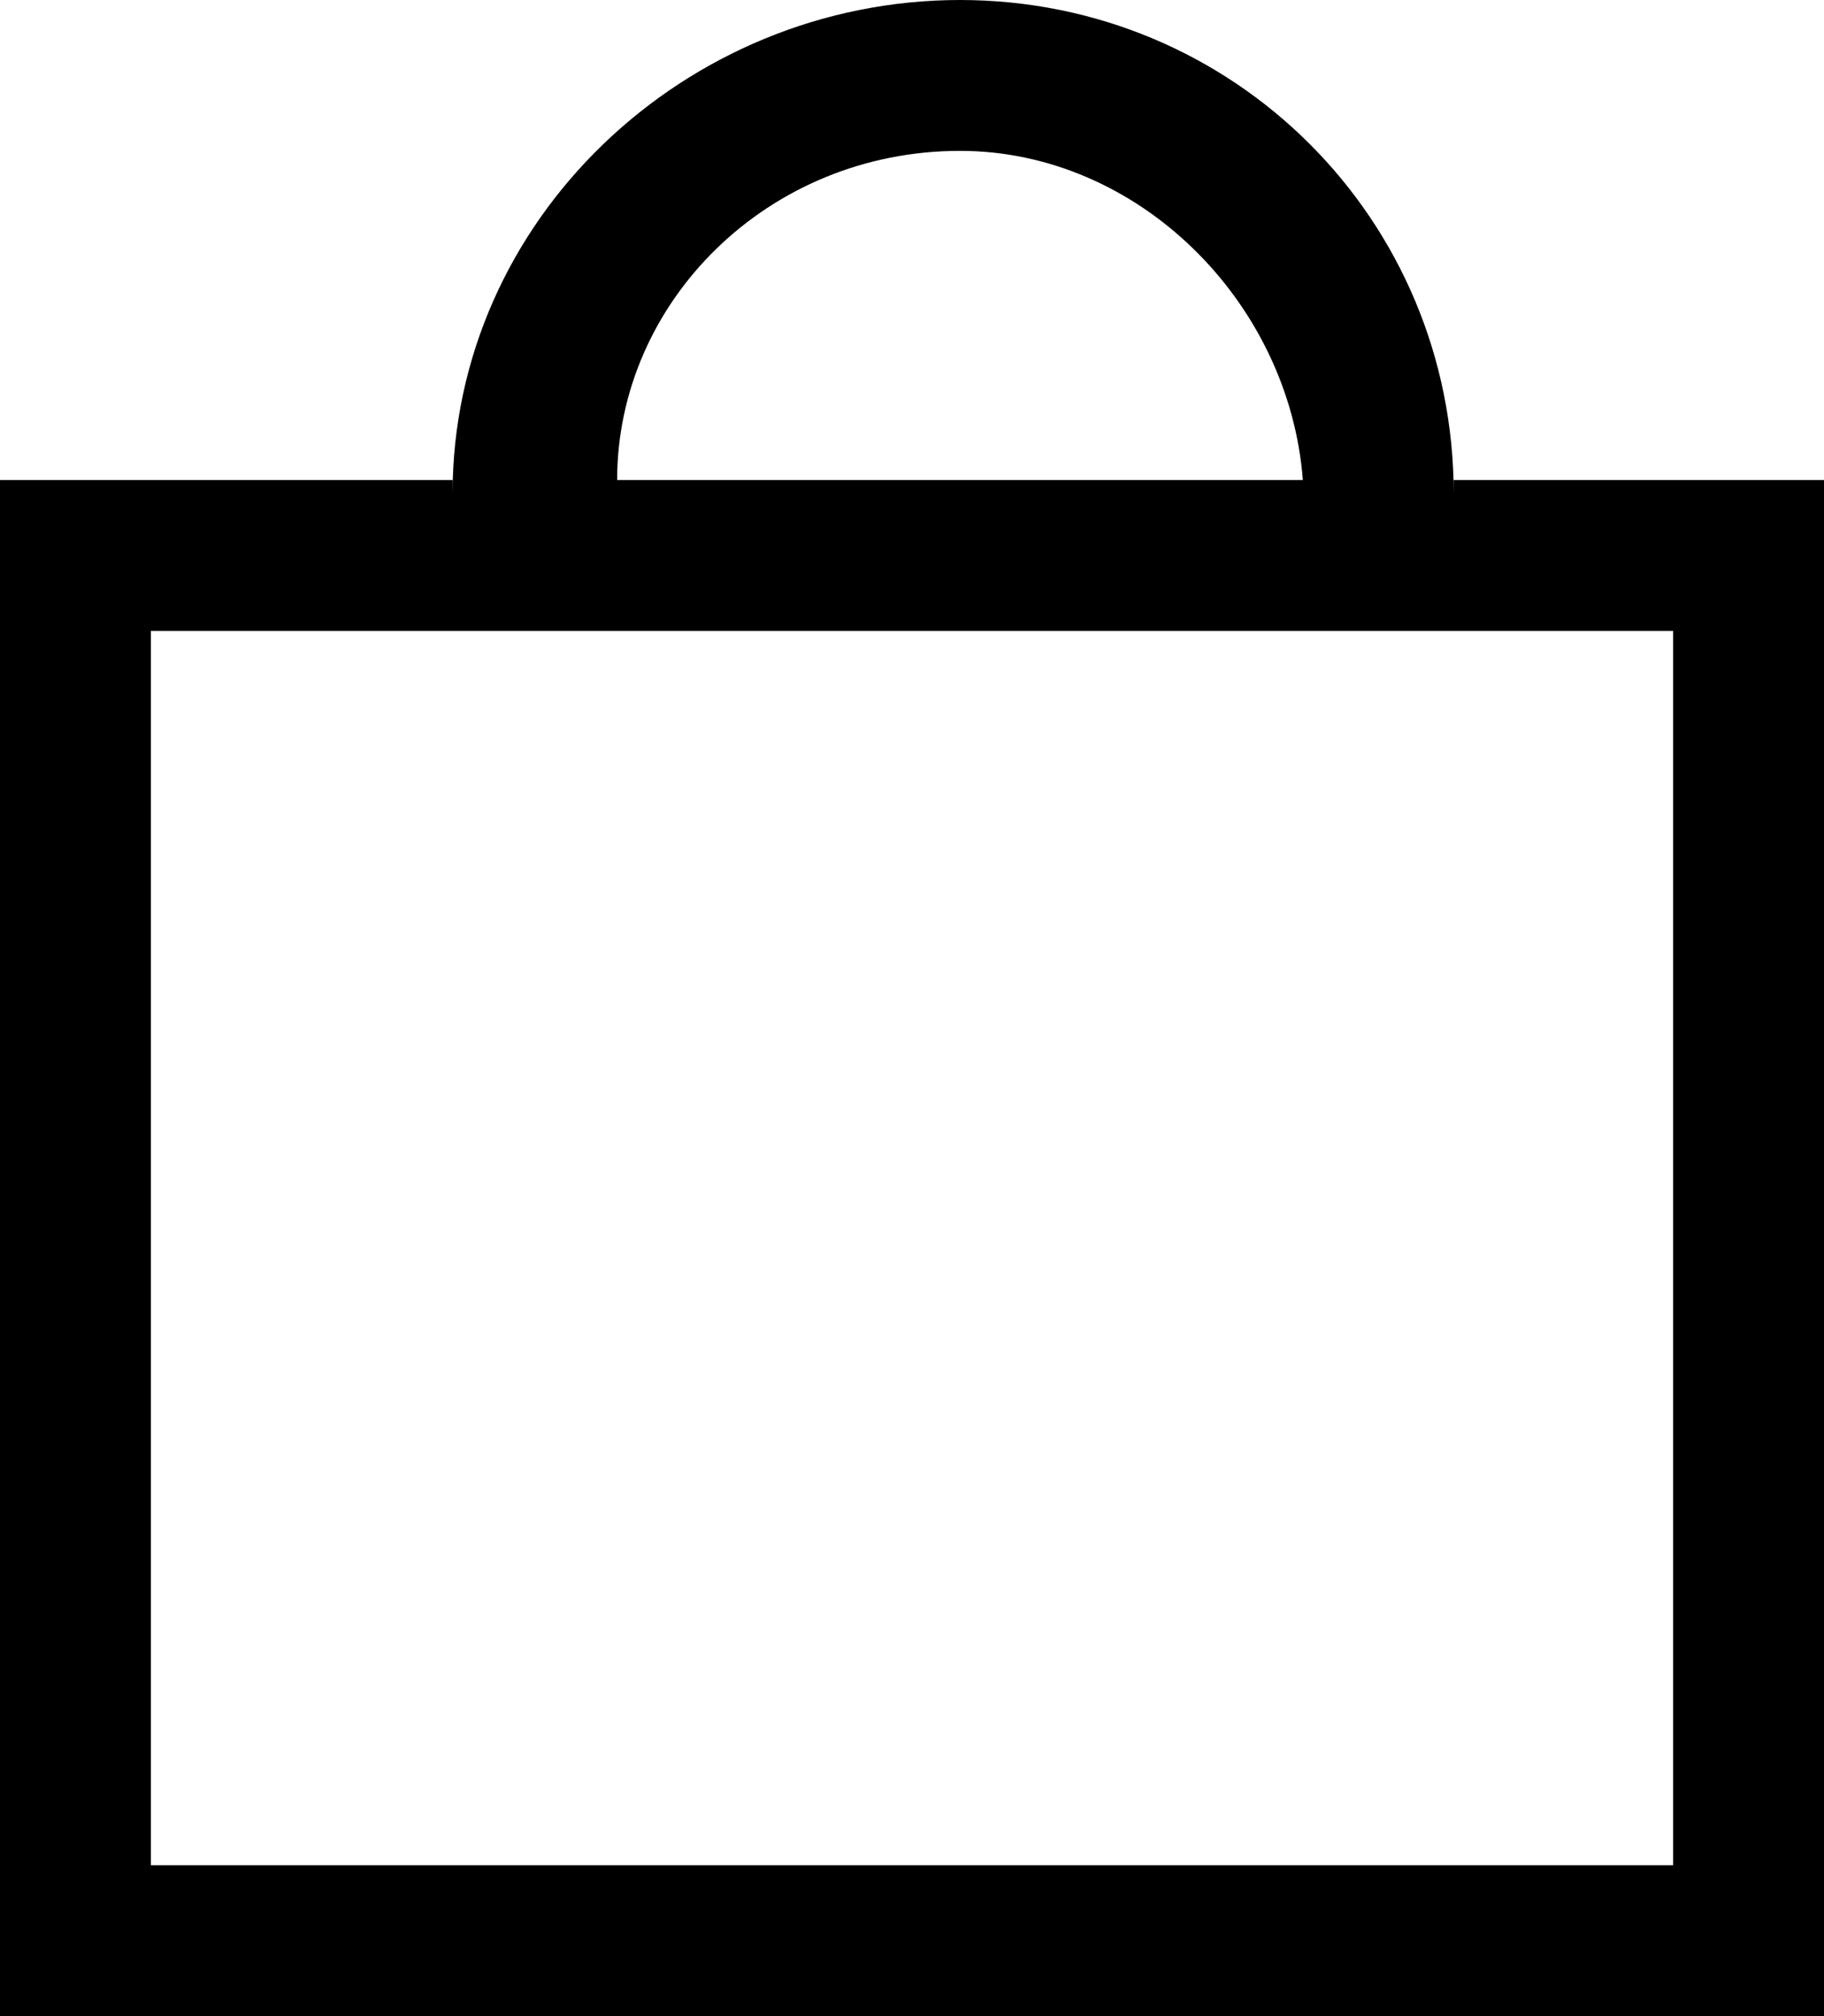
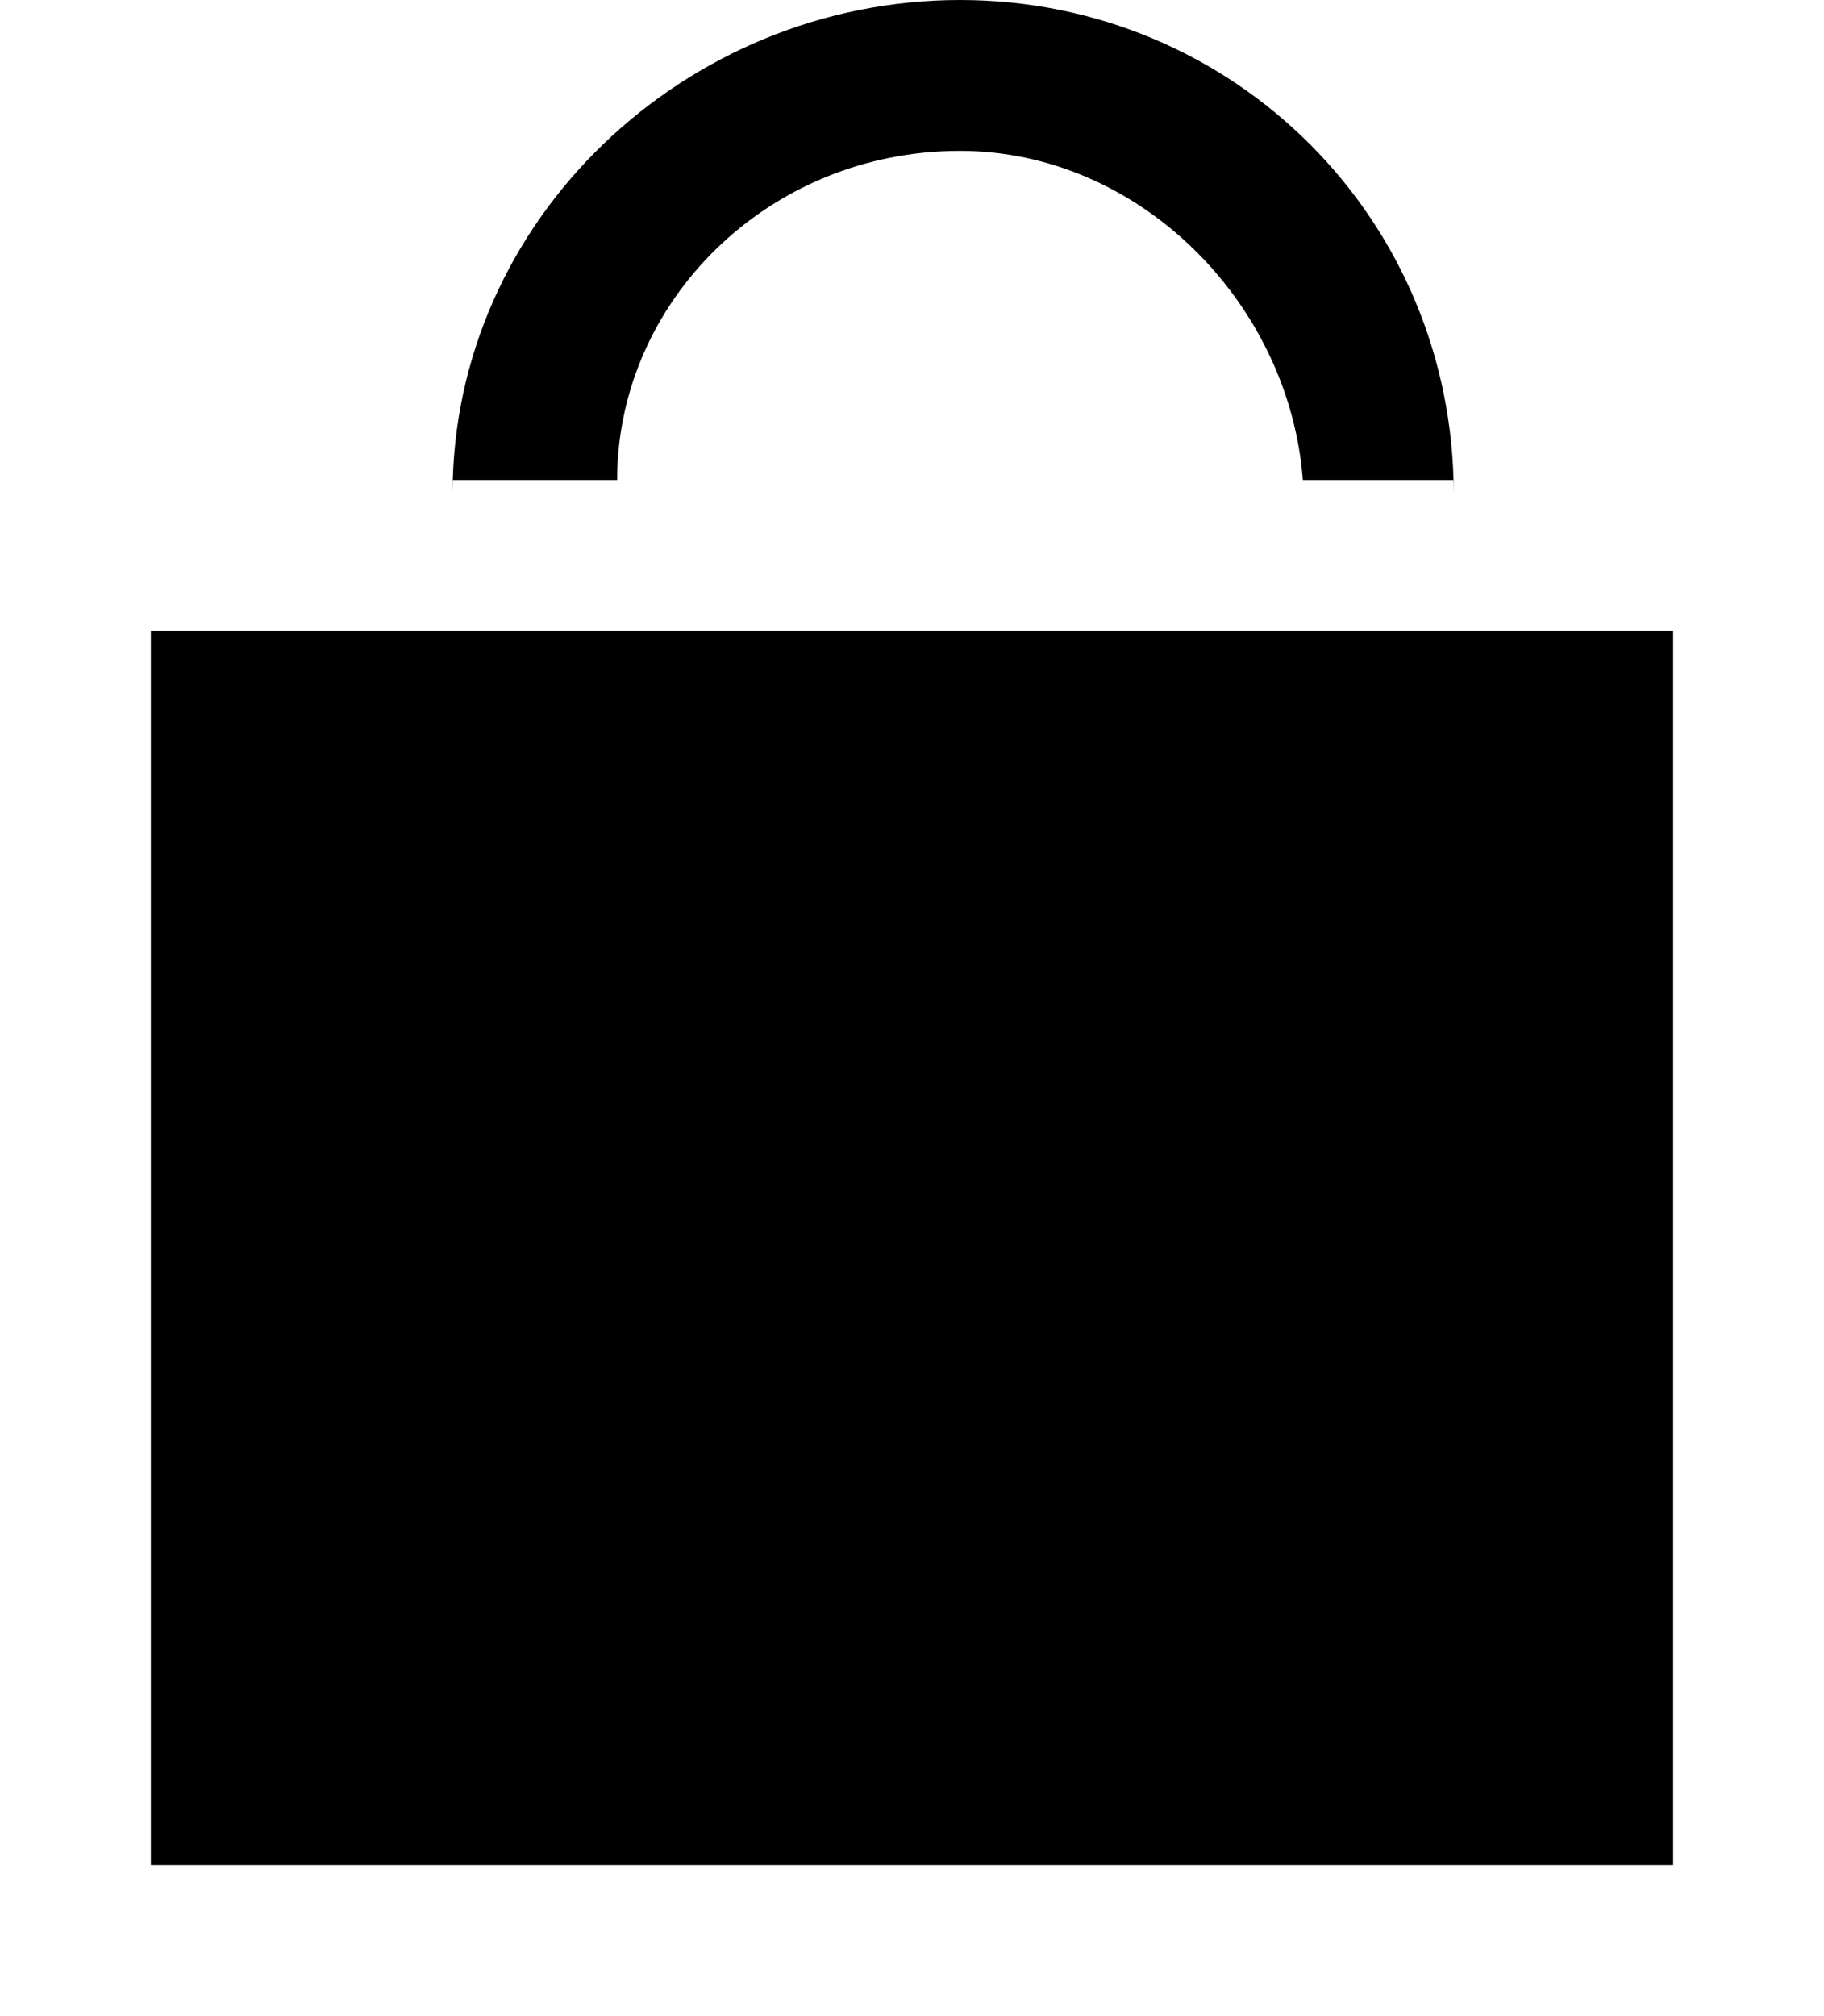
<svg xmlns="http://www.w3.org/2000/svg" version="1.1" id="Livello_1" x="0px" y="0px" viewBox="0 0 13.3 14.7" style="enable-background:new 0 0 13.3 14.7;" xml:space="preserve">
-   <path d="M10.6,3.5v0.1C10.6,1.6,9,0,7,0S3.3,1.6,3.3,3.6V3.5H0v11.2h13.3V3.5H10.6z M7,1.1c1.3,0,2.4,1.1,2.5,2.4h-5  C4.5,2.2,5.6,1.1,7,1.1z M12.2,13.6H1.1v-9h11.1V13.6z" />
+   <path d="M10.6,3.5v0.1C10.6,1.6,9,0,7,0S3.3,1.6,3.3,3.6V3.5H0h13.3V3.5H10.6z M7,1.1c1.3,0,2.4,1.1,2.5,2.4h-5  C4.5,2.2,5.6,1.1,7,1.1z M12.2,13.6H1.1v-9h11.1V13.6z" />
</svg>